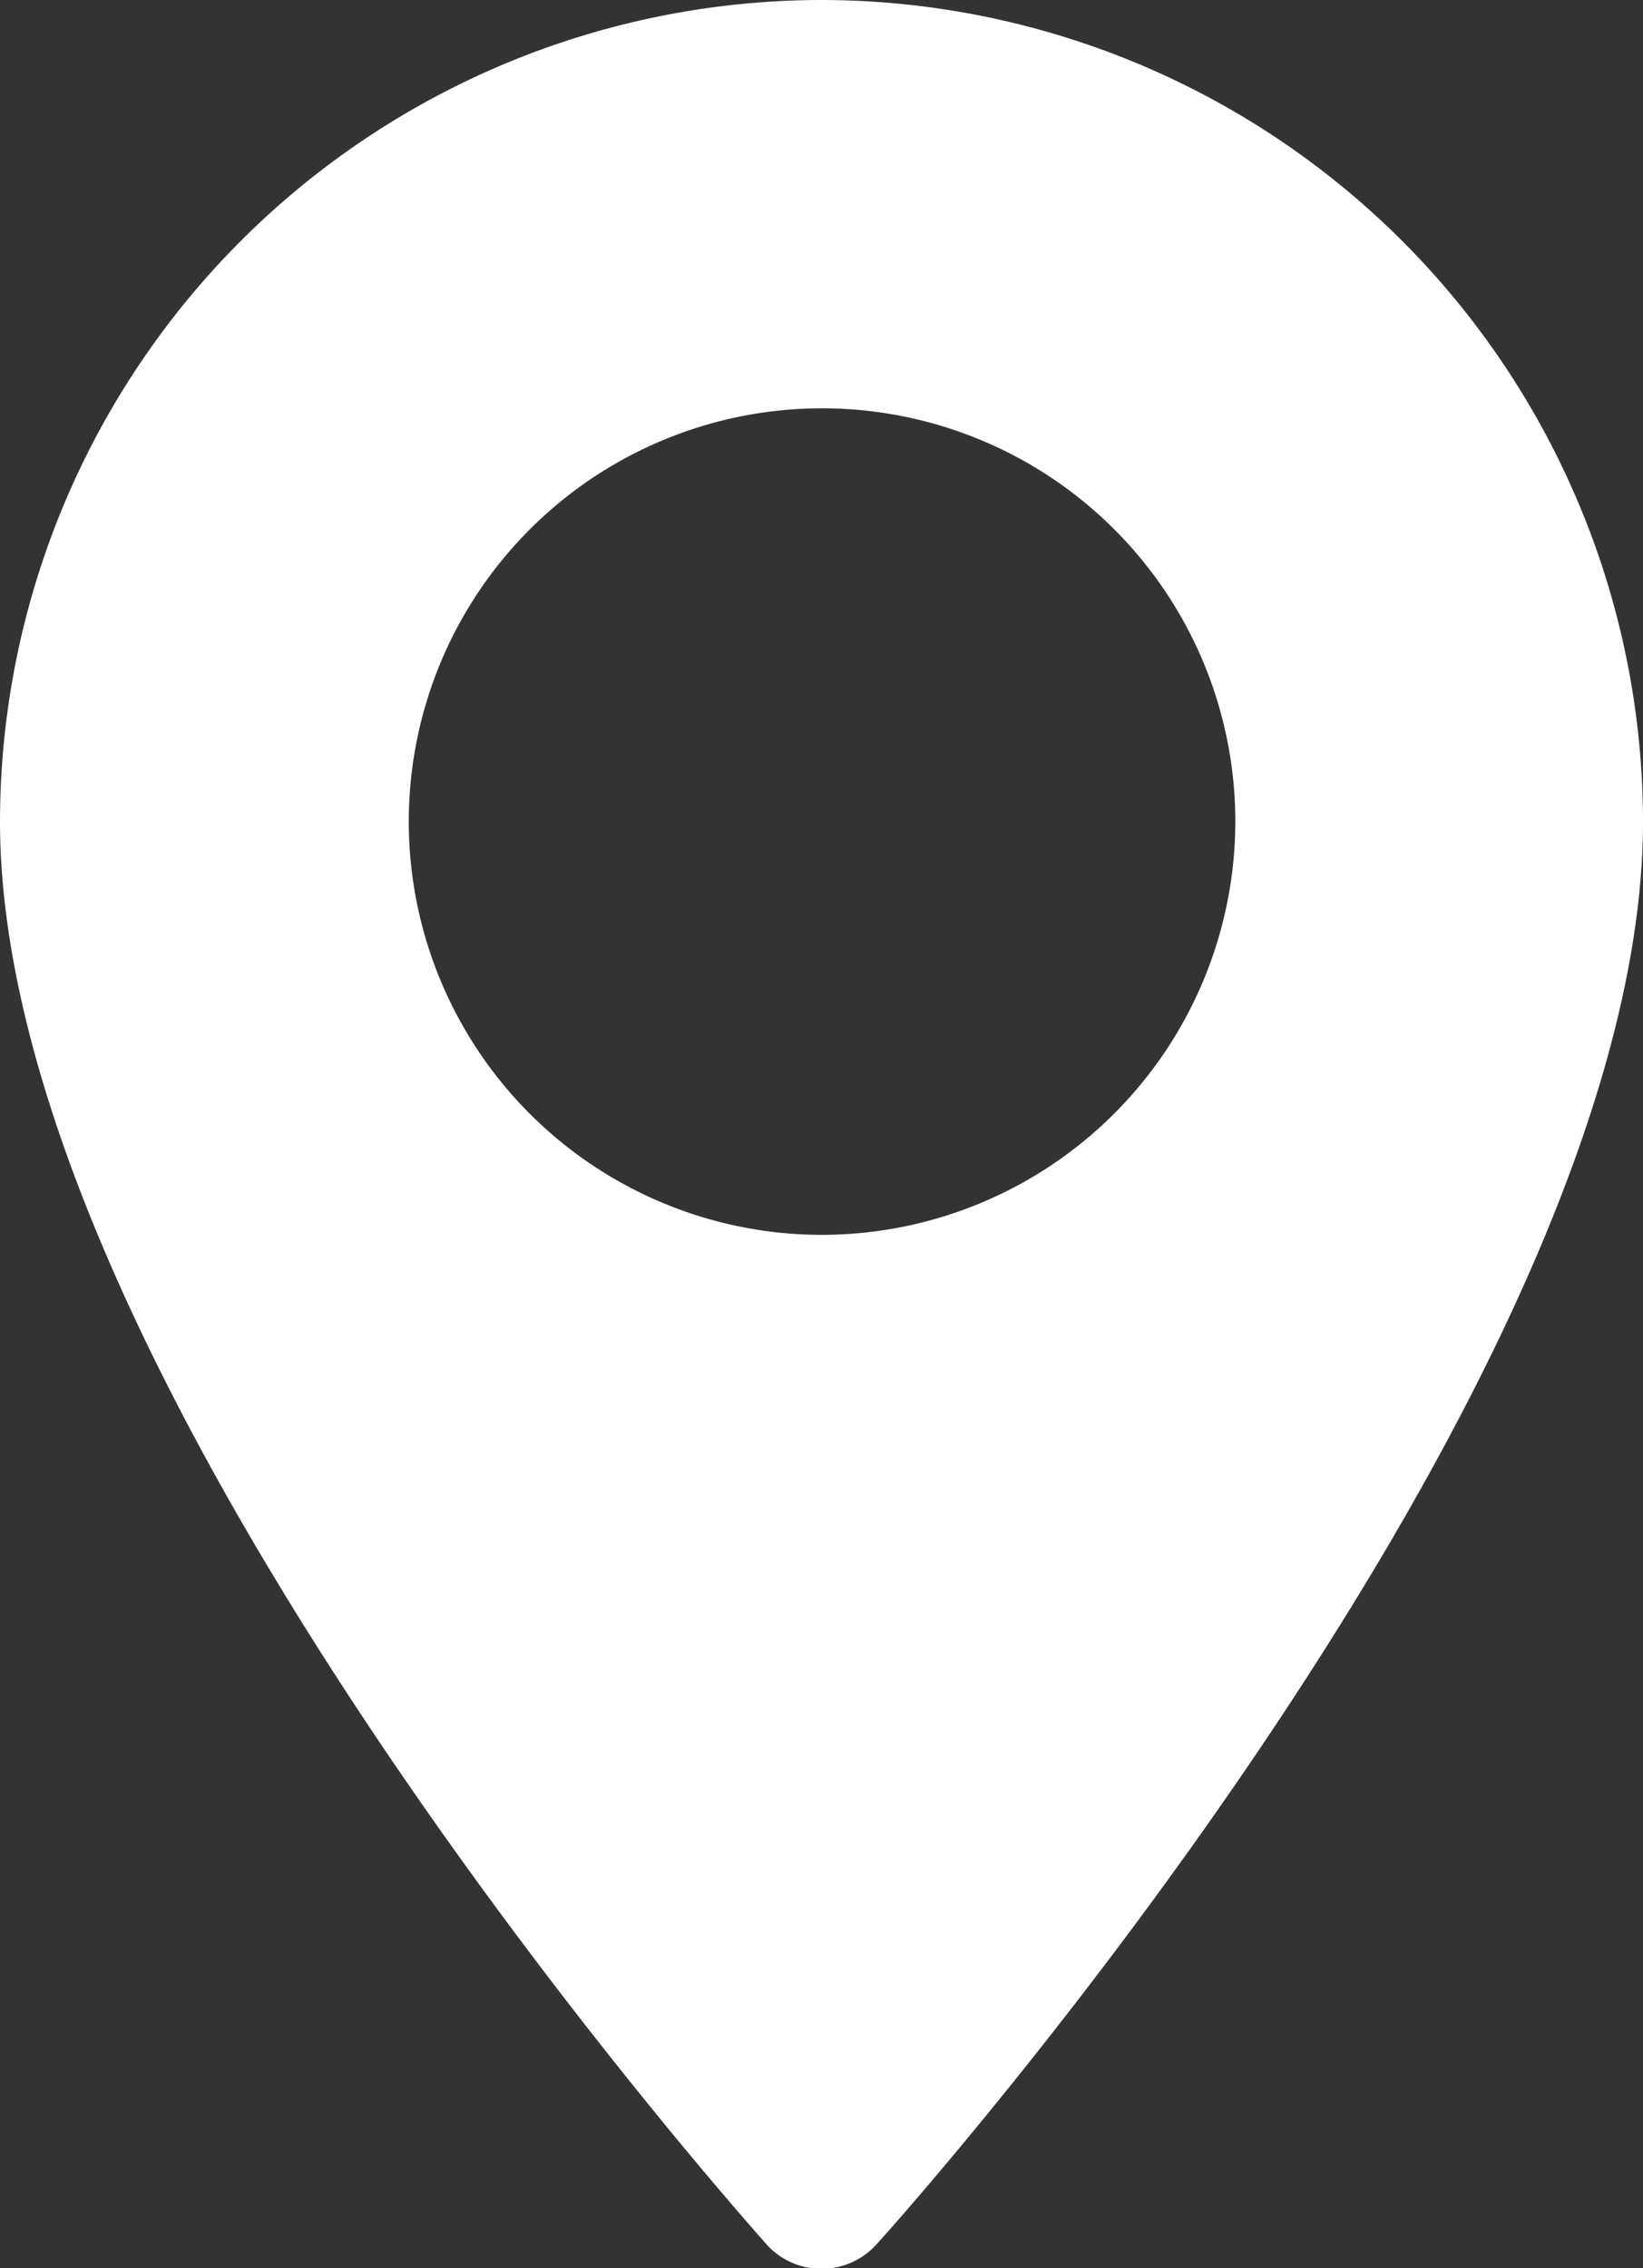
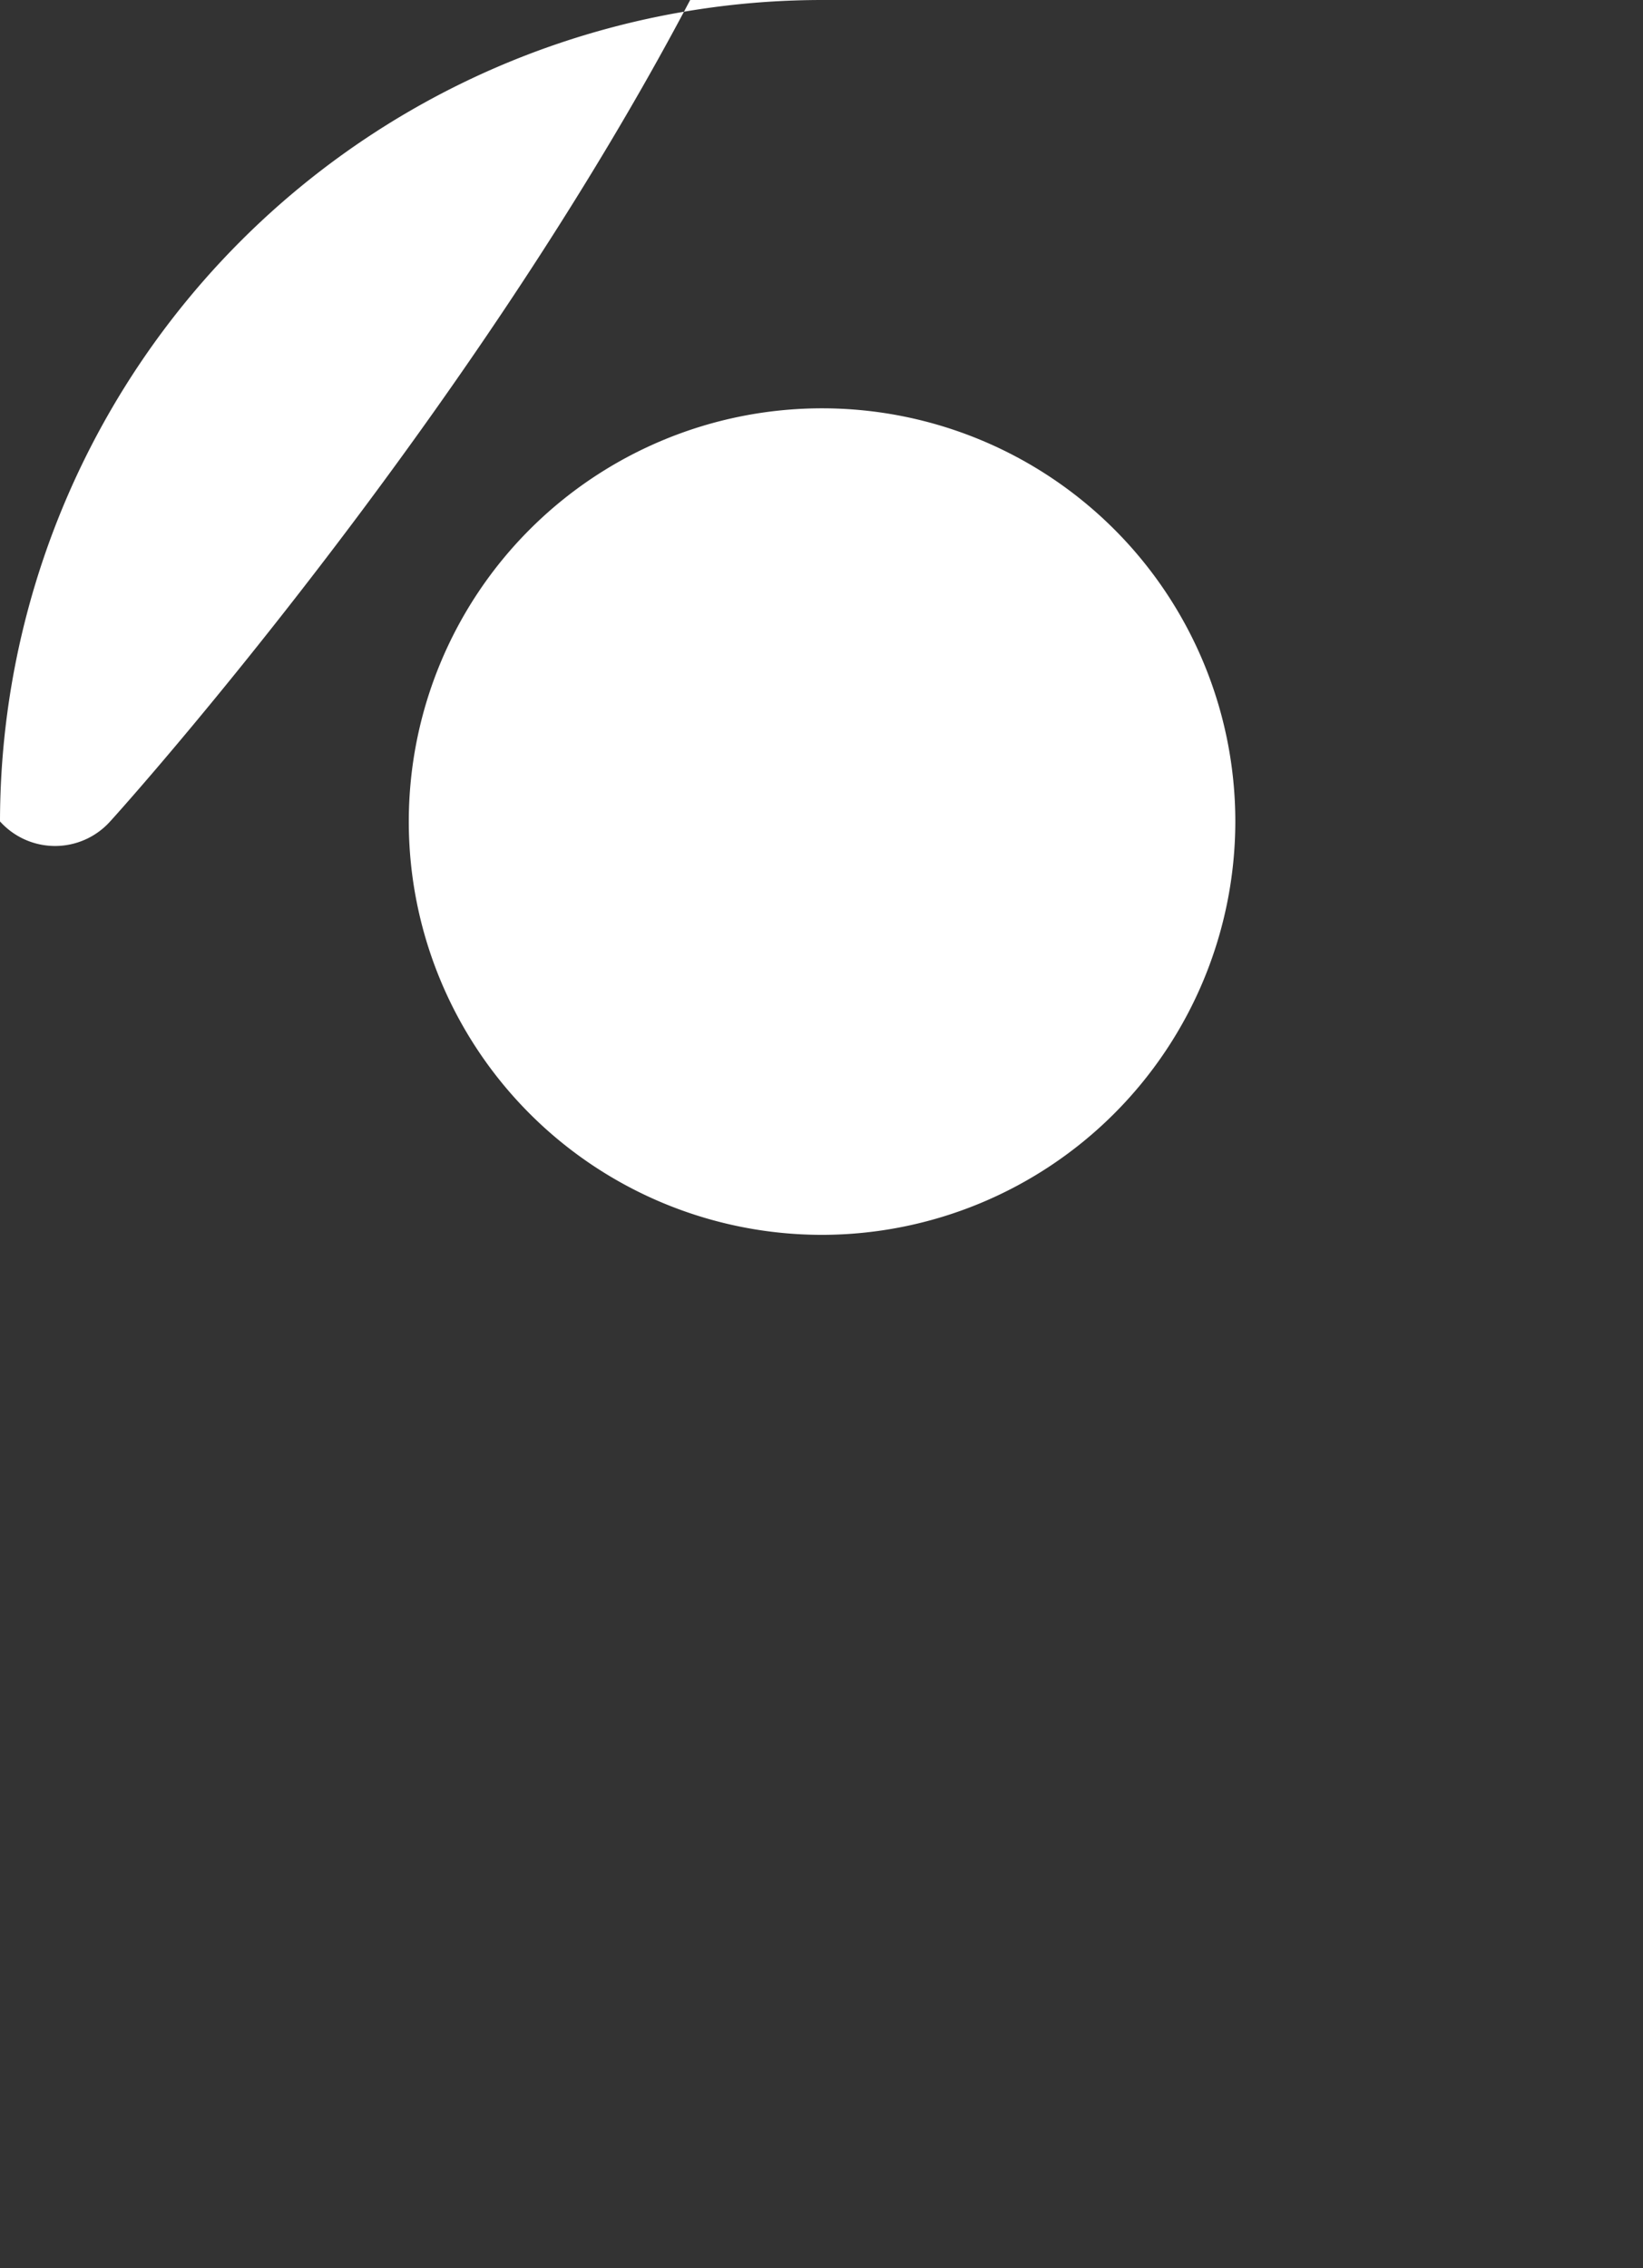
<svg xmlns="http://www.w3.org/2000/svg" id="maps-and-flags" width="10.277" height="14.188" viewBox="0 0 10.277 14.188">
  <rect x="0" y="0" width="10.277" height="14.188" fill="#333333" stroke="none" />
  <g id="グループ_2" data-name="グループ 2" transform="translate(0)">
-     <path id="パス_16" data-name="パス 16" d="M75.711,0a5.144,5.144,0,0,0-5.138,5.138c0,3.516,4.6,8.678,4.794,8.9a.463.463,0,0,0,.689,0c.2-.218,4.794-5.38,4.794-8.9A5.144,5.144,0,0,0,75.711,0Zm0,7.724A2.585,2.585,0,1,1,78.3,5.138,2.588,2.588,0,0,1,75.711,7.724Z" transform="translate(-70.573)" fill="#fff" />
+     <path id="パス_16" data-name="パス 16" d="M75.711,0a5.144,5.144,0,0,0-5.138,5.138a.463.463,0,0,0,.689,0c.2-.218,4.794-5.38,4.794-8.9A5.144,5.144,0,0,0,75.711,0Zm0,7.724A2.585,2.585,0,1,1,78.3,5.138,2.588,2.588,0,0,1,75.711,7.724Z" transform="translate(-70.573)" fill="#fff" />
  </g>
</svg>